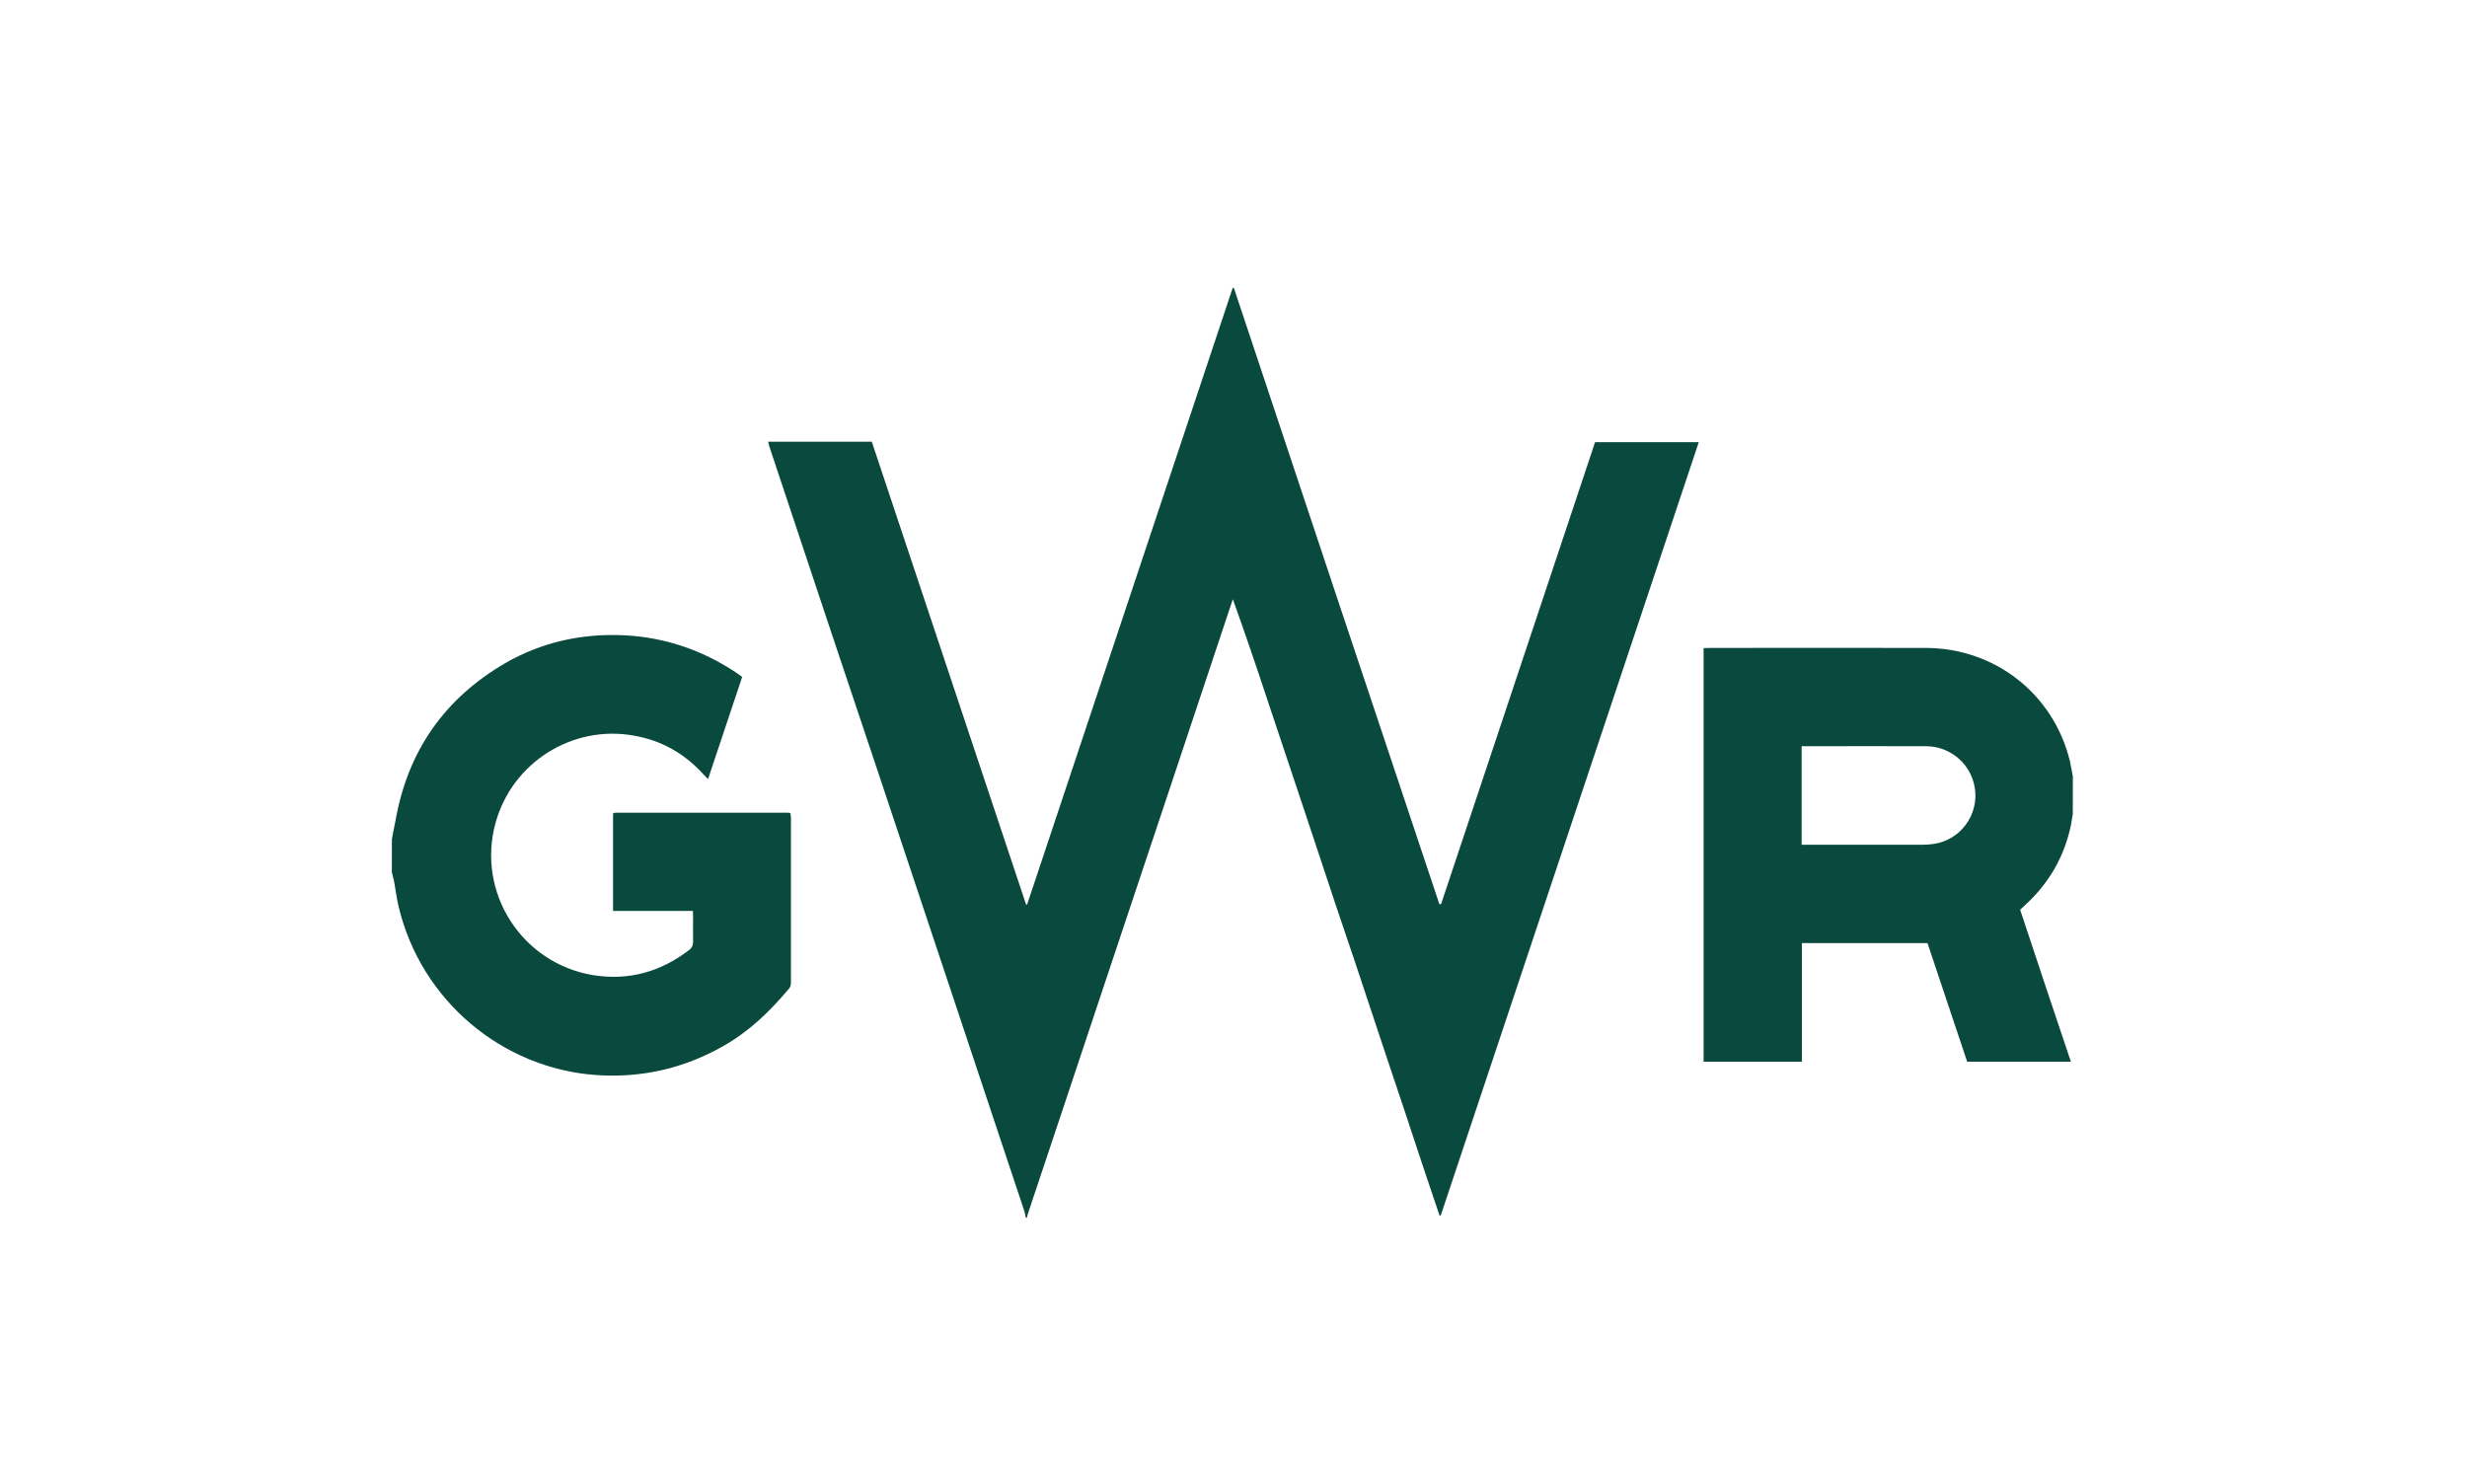
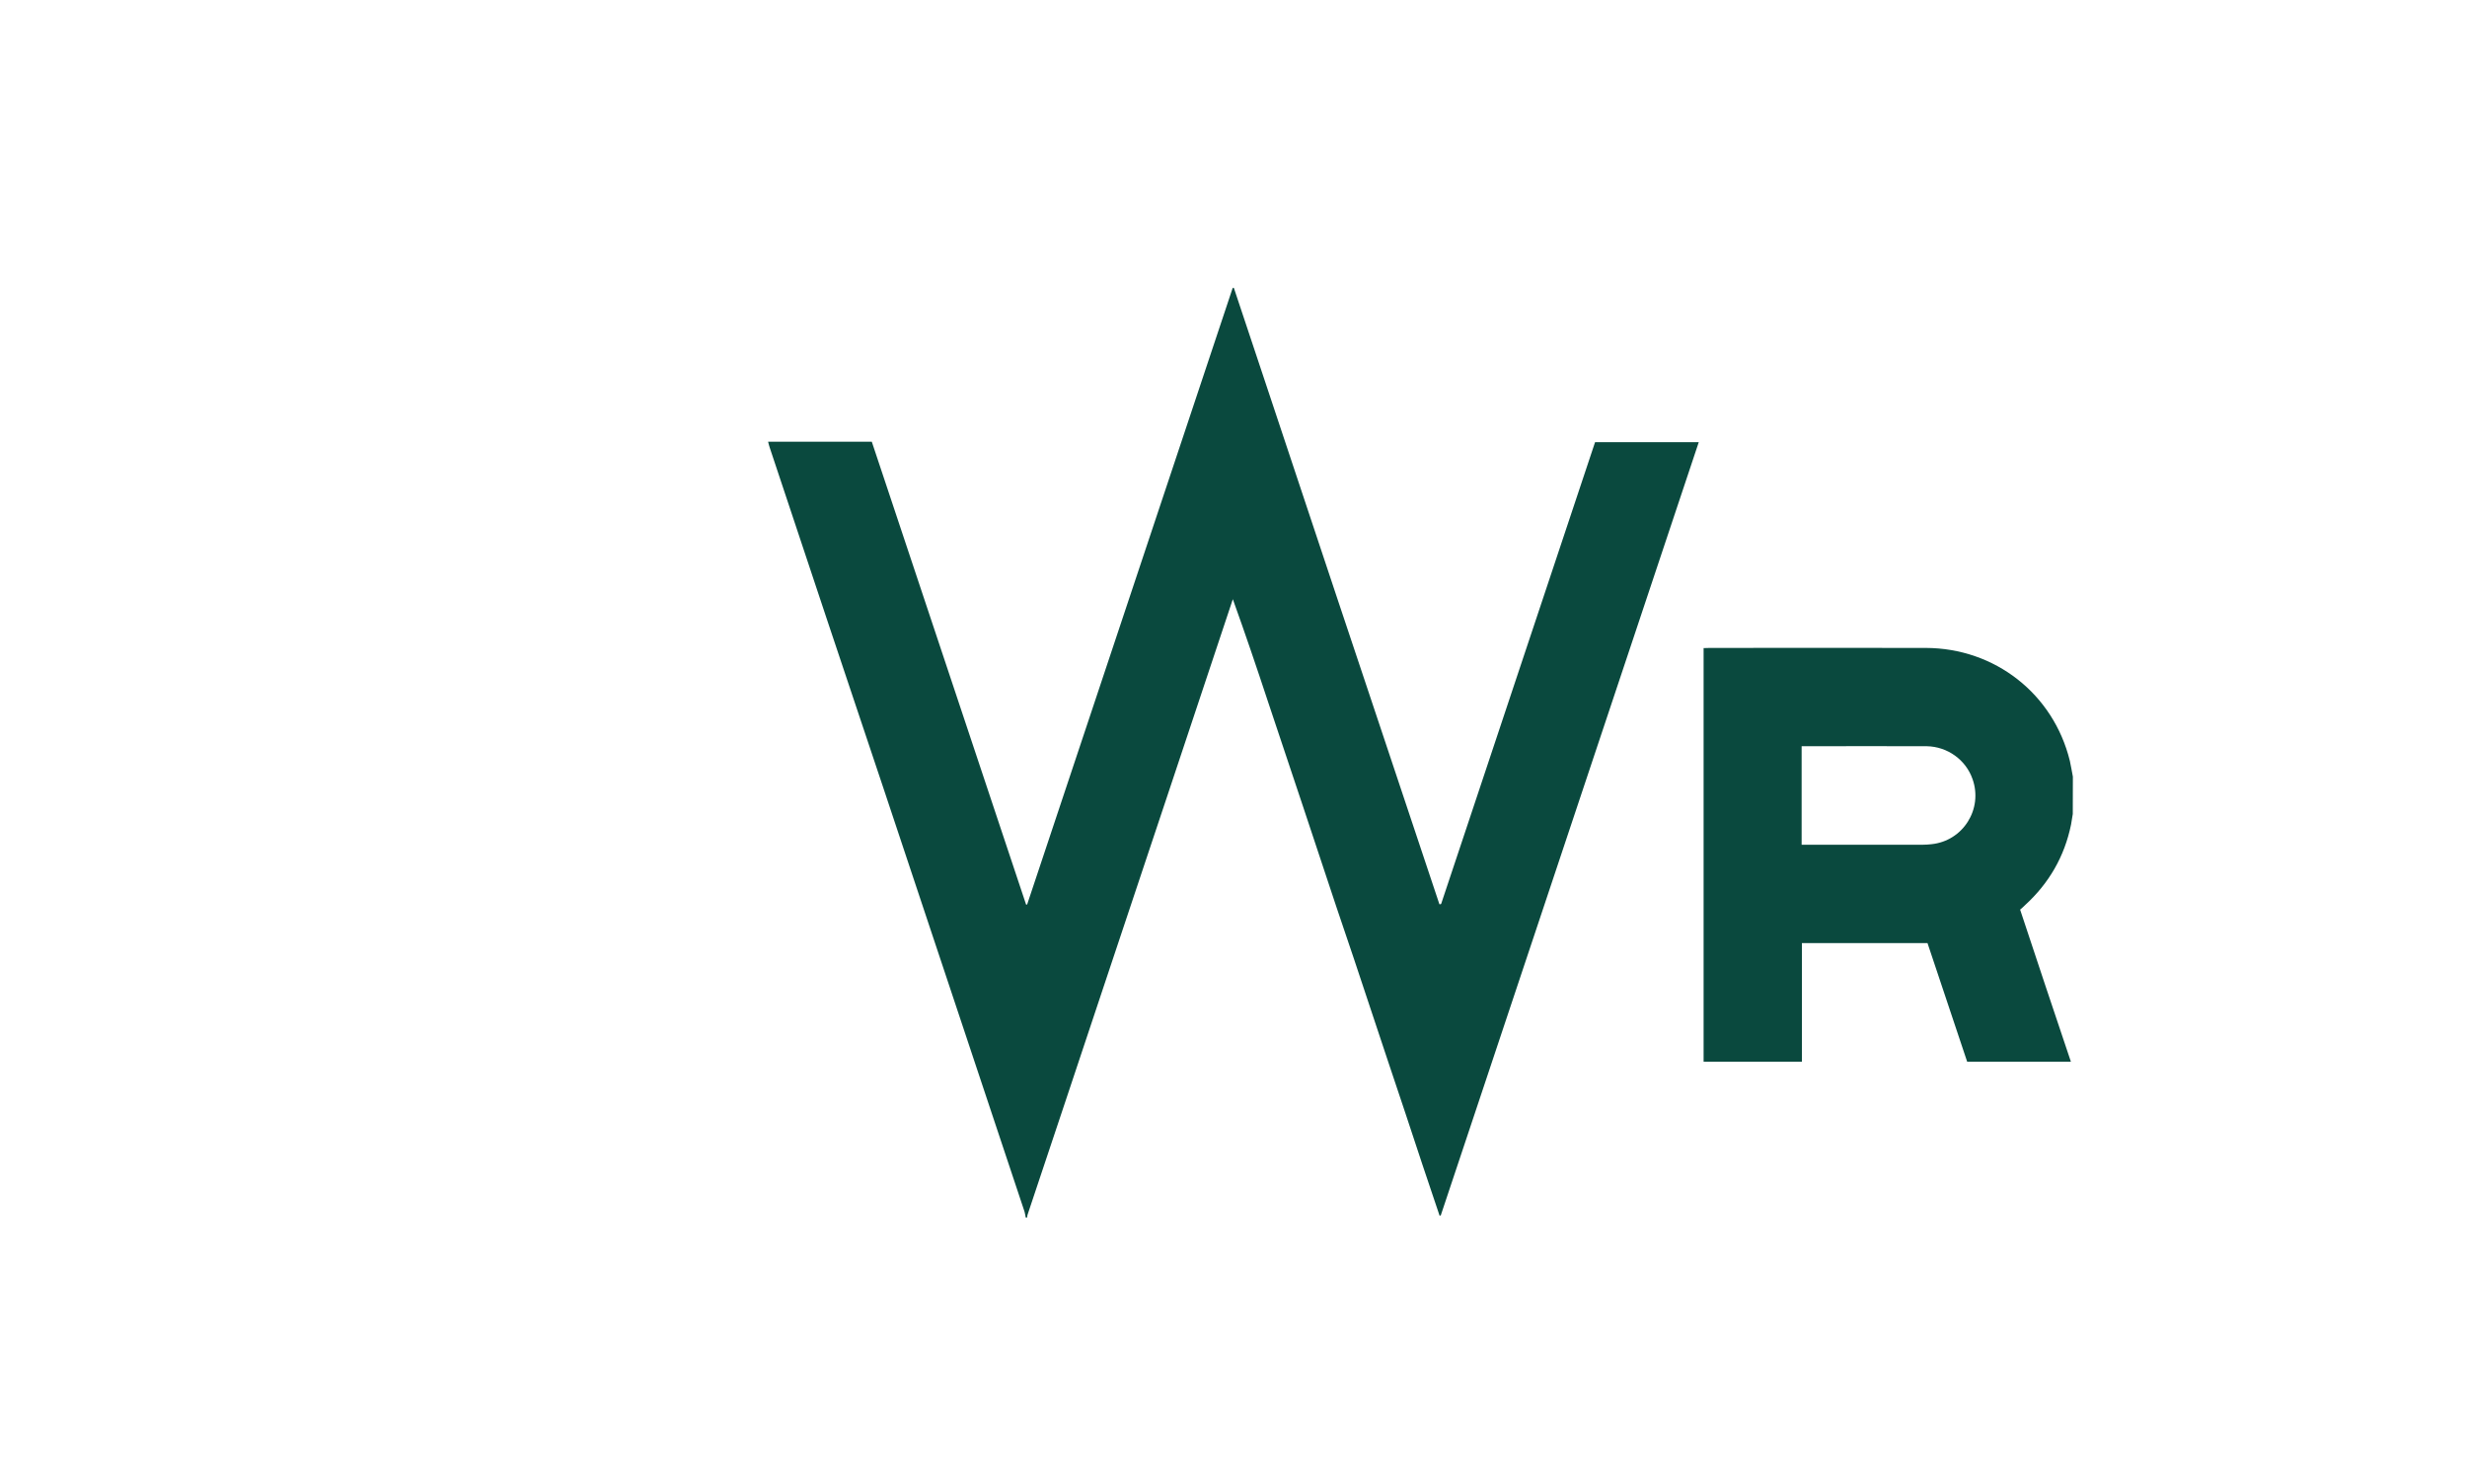
<svg xmlns="http://www.w3.org/2000/svg" version="1.1" id="Layer_1" x="0px" y="0px" width="133px" height="80px" viewBox="0 0 133 80" enable-background="new 0 0 133 80" xml:space="preserve">
  <path fill="#0A493E" d="M55.3,65.646c-0.027-0.111-0.036-0.221-0.064-0.311c-2.546-7.63-5.091-15.27-7.629-22.899  c-2.048-6.088-4.077-12.196-6.107-18.294c-0.027-0.091-0.063-0.199-0.091-0.326c1.866,0,3.706,0,5.591,0  c2.772,8.309,5.546,16.628,8.318,24.955c0.01,0,0.037,0,0.056,0c3.697-11.083,7.384-22.165,11.083-33.247c0.027,0,0.054,0,0.063,0  c1.231,3.679,2.447,7.357,3.679,11.046c1.233,3.706,2.463,7.404,3.706,11.109c1.233,3.698,2.464,7.386,3.696,11.074  c0.027,0,0.039,0,0.055,0c0.019,0,0.027-0.01,0.027-0.01c0.011-0.008,0.028-0.035,0.028-0.054  c2.764-8.283,5.518-16.547,8.282-24.847c1.856,0,3.695,0,5.59,0c-4.64,13.9-9.27,27.793-13.909,41.691c-0.027,0-0.034,0-0.064,0.01  c-0.624-1.831-1.23-3.669-1.838-5.51c-0.627-1.856-1.235-3.705-1.859-5.572c-0.605-1.84-1.232-3.697-1.857-5.537  c-0.606-1.839-1.229-3.696-1.839-5.536c-0.625-1.856-1.241-3.706-1.859-5.562c-0.607-1.839-1.231-3.679-1.893-5.519  c-0.036,0.119-0.082,0.245-0.118,0.353c-2.283,6.878-4.584,13.747-6.876,20.624c-1.351,4.078-2.719,8.147-4.078,12.225  c-0.01,0.055-0.01,0.107-0.028,0.146C55.336,65.646,55.309,65.646,55.3,65.646z" />
  <path fill="#0A493E" d="M111.747,43.886c-0.029,0.191-0.058,0.382-0.093,0.571c-0.354,1.723-1.187,3.162-2.475,4.341  c-0.08,0.081-0.171,0.163-0.271,0.246c0.905,2.736,1.812,5.454,2.737,8.199c-1.886,0-3.706,0-5.592,0  c-0.708-2.121-1.423-4.259-2.139-6.396c-2.256,0-4.496,0-6.77,0c0,2.138,0,4.259,0,6.396c-1.784,0-3.534,0-5.3,0  c0-7.431,0-14.86,0-22.3c0.116,0,0.226-0.009,0.325-0.009c3.887,0,7.766-0.009,11.653,0c3.724,0.009,6.879,2.474,7.767,6.09  c0.063,0.278,0.107,0.569,0.163,0.851C111.747,42.546,111.747,43.216,111.747,43.886z M97.129,45.545c0.136,0,0.253,0,0.381,0  c2.057,0,4.114,0,6.17,0c0.146,0,0.301-0.011,0.444-0.028c1.704-0.171,2.79-1.892,2.221-3.506c-0.361-1.043-1.352-1.758-2.475-1.777  c-2.166-0.009-4.331,0-6.496,0c-0.063,0-0.146,0-0.245,0C97.129,42.021,97.129,43.751,97.129,45.545z" />
-   <path fill="#0A493E" d="M21.128,45.245c0.063-0.326,0.118-0.652,0.191-0.978c0.651-3.752,2.627-6.589,5.898-8.501  c1.993-1.15,4.15-1.621,6.442-1.513c2.176,0.109,4.178,0.789,5.999,1.993c0.118,0.082,0.228,0.164,0.354,0.254  c-0.607,1.831-1.215,3.643-1.841,5.509c-0.09-0.108-0.171-0.172-0.244-0.252c-1.014-1.125-2.256-1.832-3.751-2.094  c-3.316-0.599-6.56,1.449-7.457,4.694c-1.042,3.752,1.395,7.574,5.247,8.219c1.921,0.309,3.643-0.172,5.182-1.351  c0.145-0.106,0.218-0.245,0.218-0.436c-0.009-0.463,0-0.933,0-1.395c0-0.083-0.009-0.172-0.009-0.281c-1.432,0-2.855,0-4.306,0  c0-1.777,0-3.517,0-5.248c0.01,0,0.01-0.007,0.029-0.025c0.009-0.011,0.009-0.011,0.027-0.011c0.036-0.008,0.081-0.008,0.118-0.008  c3.1,0,6.198,0,9.279,0c0.027,0,0.054,0.008,0.109,0.025c0.008,0.082,0.027,0.162,0.027,0.246c0,2.953,0,5.891,0,8.834  c0,0.137,0,0.245-0.092,0.363c-1.033,1.239-2.174,2.337-3.597,3.136c-2.112,1.188-4.369,1.702-6.797,1.539  c-5.066-0.352-9.461-4.005-10.667-9.097c-0.108-0.445-0.162-0.927-0.245-1.369c-0.027-0.145-0.082-0.308-0.117-0.463  C21.128,46.414,21.128,45.834,21.128,45.245z" />
</svg>